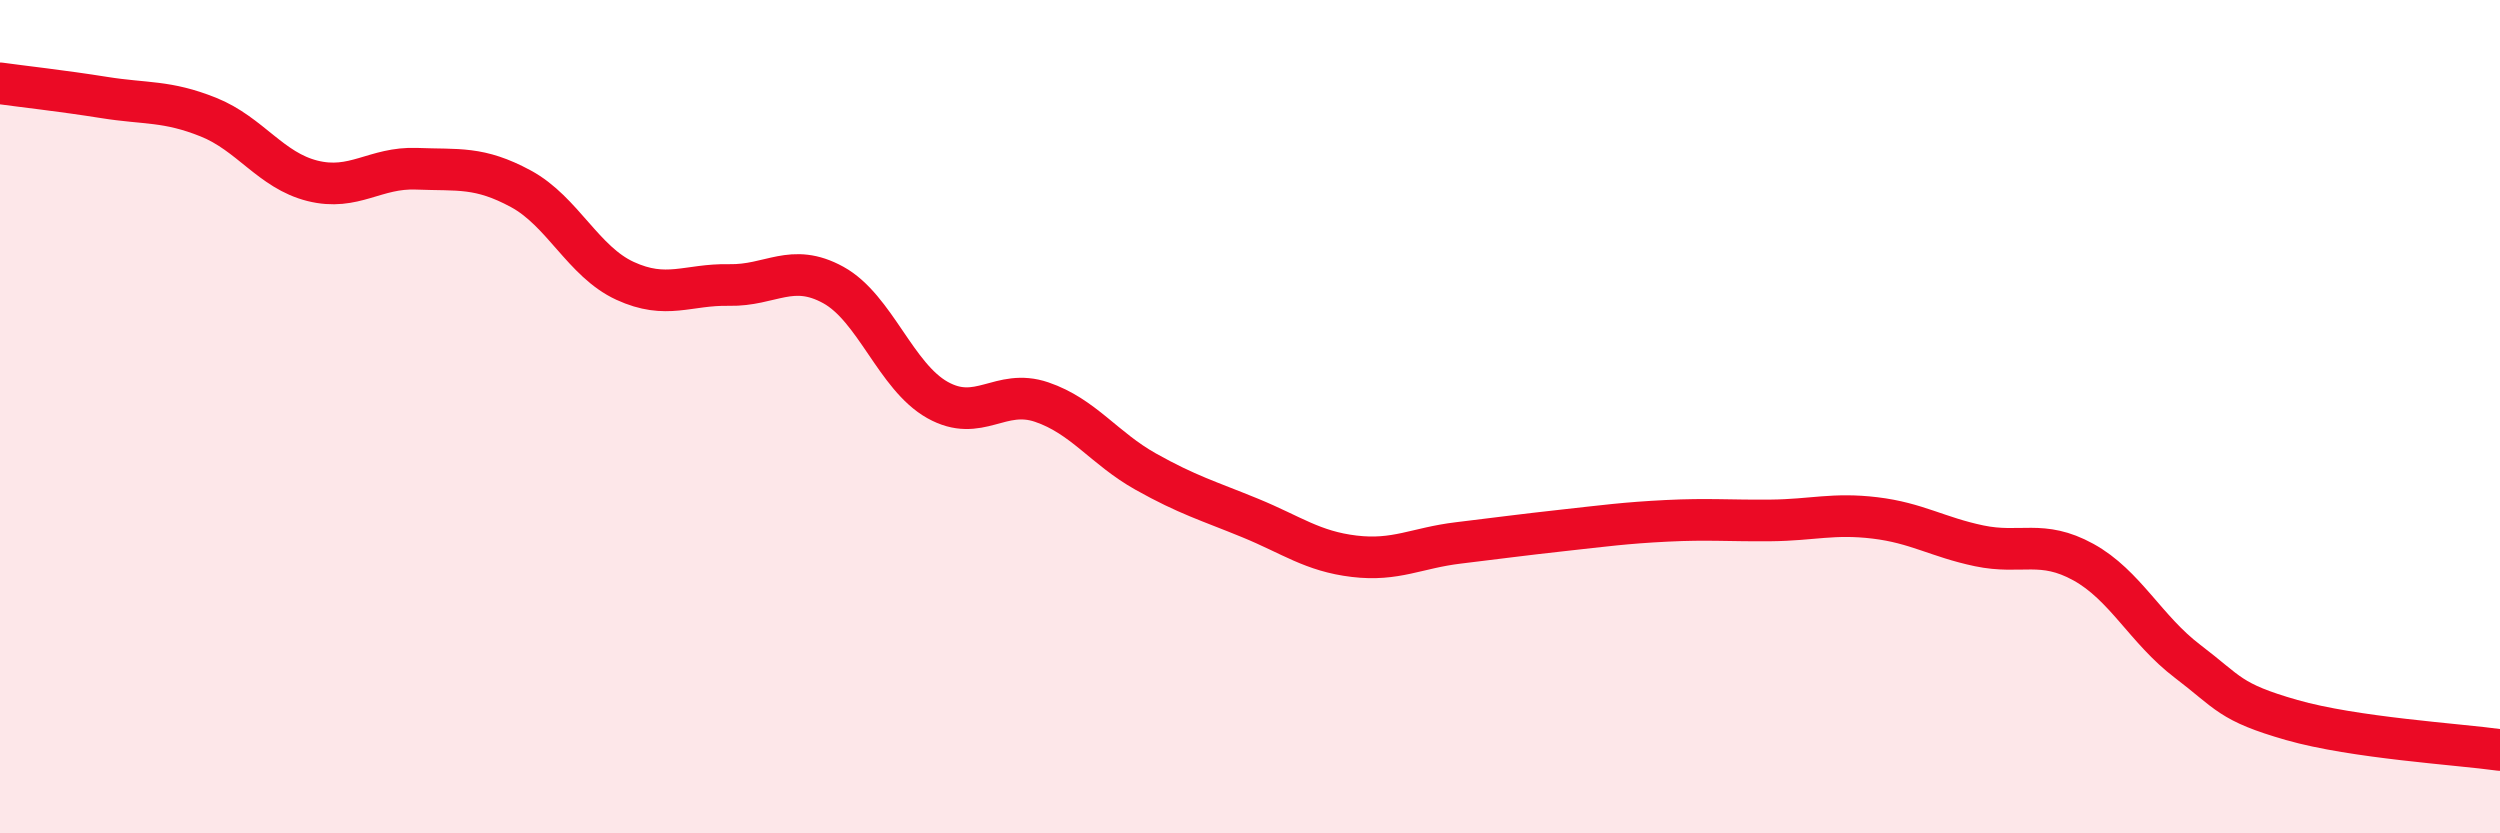
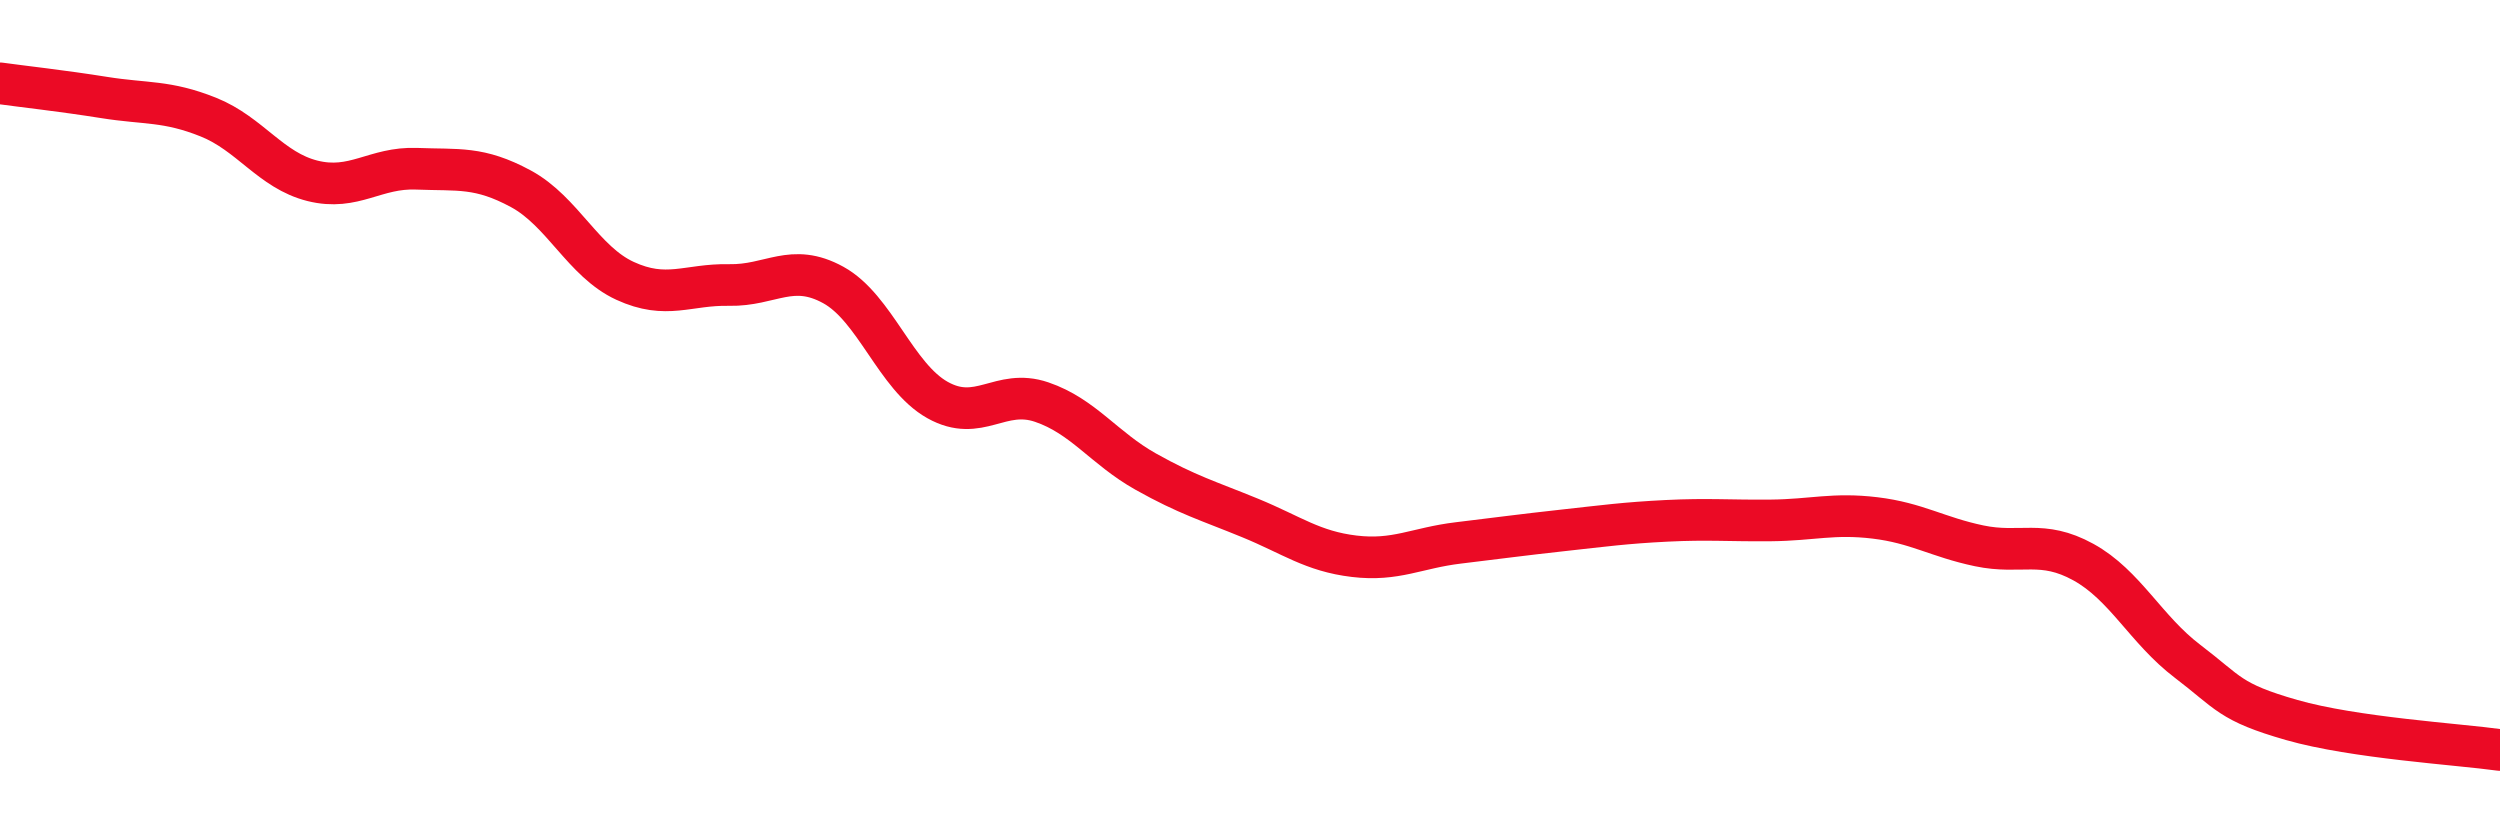
<svg xmlns="http://www.w3.org/2000/svg" width="60" height="20" viewBox="0 0 60 20">
-   <path d="M 0,2 C 0.5,2.07 1.5,2.18 2.5,2.34 C 3.5,2.5 4,2.41 5,2.81 C 6,3.21 6.5,4.09 7.5,4.34 C 8.5,4.59 9,4.01 10,4.05 C 11,4.09 11.5,3.99 12.5,4.53 C 13.5,5.07 14,6.28 15,6.74 C 16,7.2 16.5,6.82 17.5,6.84 C 18.5,6.86 19,6.29 20,6.84 C 21,7.39 21.5,9.04 22.5,9.6 C 23.5,10.16 24,9.31 25,9.65 C 26,9.99 26.5,10.76 27.5,11.32 C 28.5,11.88 29,12.02 30,12.43 C 31,12.84 31.5,13.23 32.5,13.35 C 33.5,13.47 34,13.15 35,13.03 C 36,12.91 36.5,12.84 37.5,12.73 C 38.5,12.62 39,12.55 40,12.5 C 41,12.45 41.5,12.5 42.5,12.49 C 43.5,12.48 44,12.31 45,12.43 C 46,12.55 46.5,12.89 47.5,13.1 C 48.5,13.31 49,12.94 50,13.49 C 51,14.04 51.5,15.11 52.5,15.87 C 53.5,16.63 53.5,16.85 55,17.28 C 56.5,17.71 59,17.86 60,18L60 20L0 20Z" fill="#EB0A25" opacity="0.1" stroke-linecap="round" stroke-linejoin="round" />
  <path d="M 0,2 C 0.5,2.07 1.5,2.18 2.5,2.34 C 3.5,2.5 4,2.41 5,2.81 C 6,3.21 6.5,4.09 7.5,4.34 C 8.5,4.59 9,4.01 10,4.05 C 11,4.09 11.5,3.99 12.5,4.53 C 13.5,5.07 14,6.28 15,6.74 C 16,7.2 16.5,6.82 17.5,6.84 C 18.5,6.86 19,6.29 20,6.84 C 21,7.39 21.5,9.04 22.5,9.6 C 23.5,10.16 24,9.31 25,9.65 C 26,9.99 26.5,10.76 27.5,11.32 C 28.5,11.88 29,12.02 30,12.43 C 31,12.84 31.5,13.23 32.5,13.35 C 33.5,13.47 34,13.15 35,13.03 C 36,12.91 36.5,12.84 37.5,12.73 C 38.5,12.62 39,12.55 40,12.5 C 41,12.45 41.5,12.5 42.5,12.49 C 43.5,12.48 44,12.31 45,12.43 C 46,12.55 46.5,12.89 47.5,13.1 C 48.5,13.31 49,12.94 50,13.49 C 51,14.04 51.5,15.11 52.5,15.87 C 53.5,16.63 53.5,16.85 55,17.28 C 56.5,17.71 59,17.86 60,18" stroke="#EB0A25" stroke-width="1" fill="none" stroke-linecap="round" stroke-linejoin="round" />
</svg>